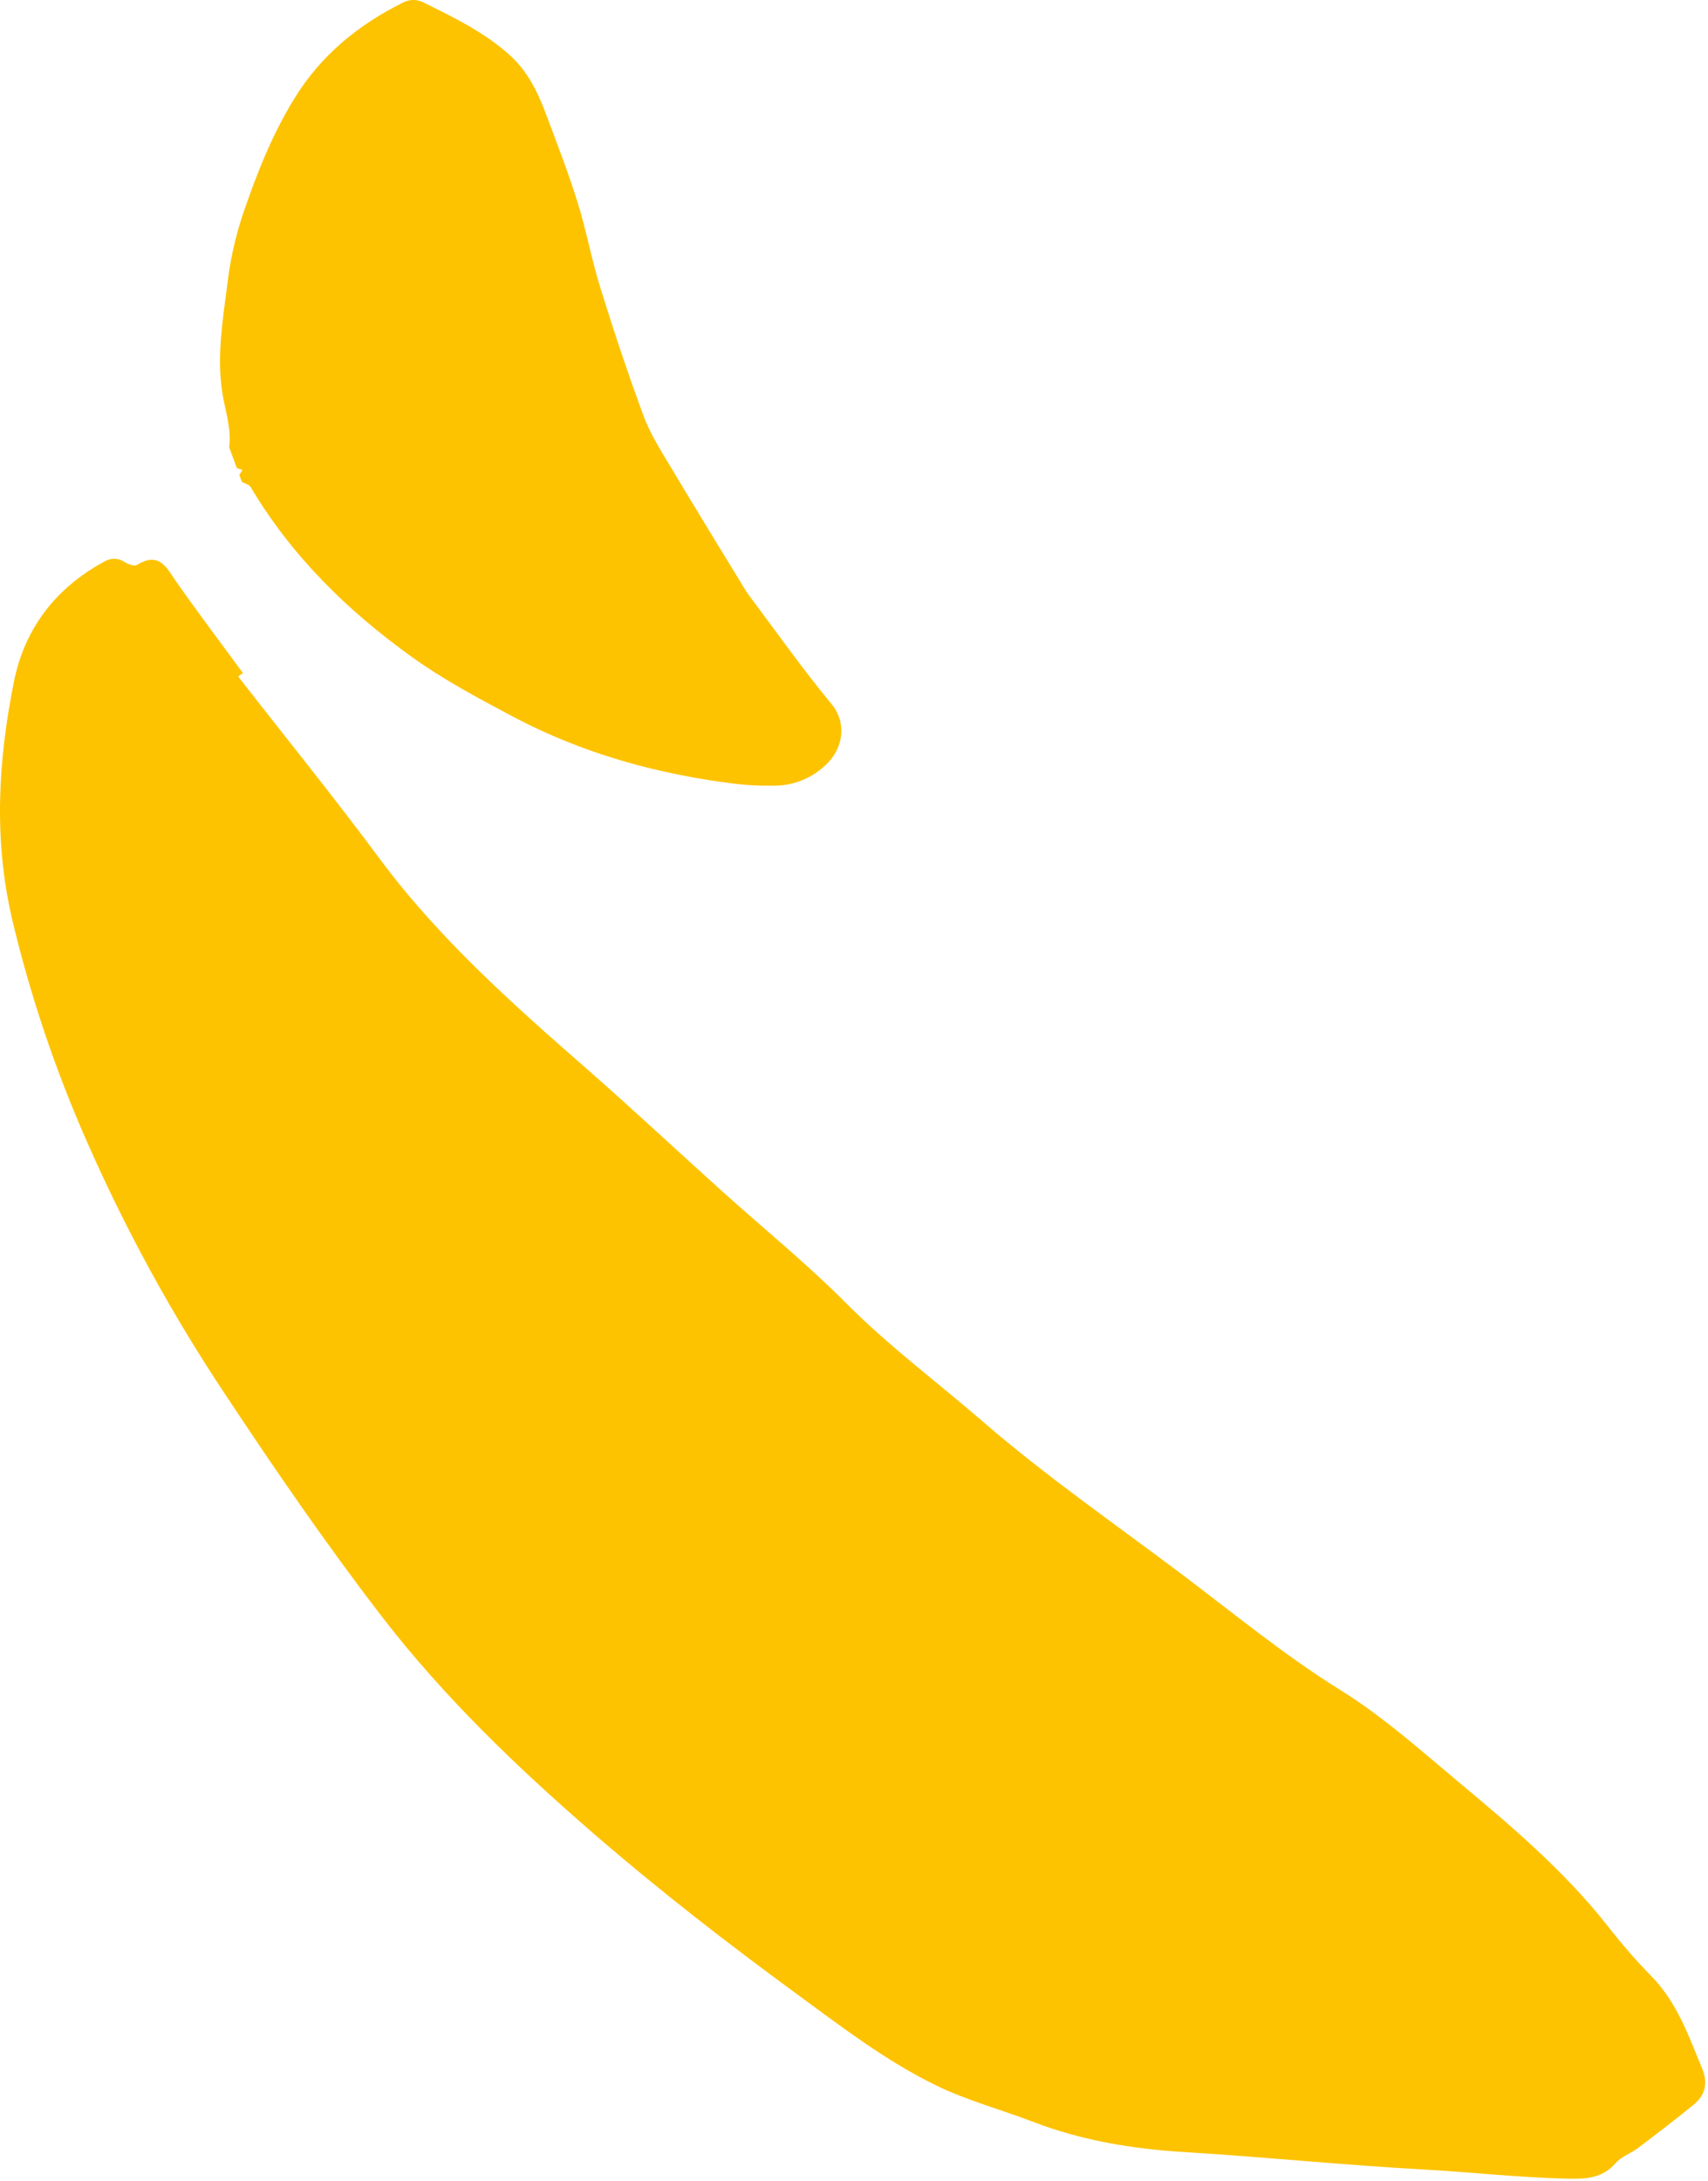
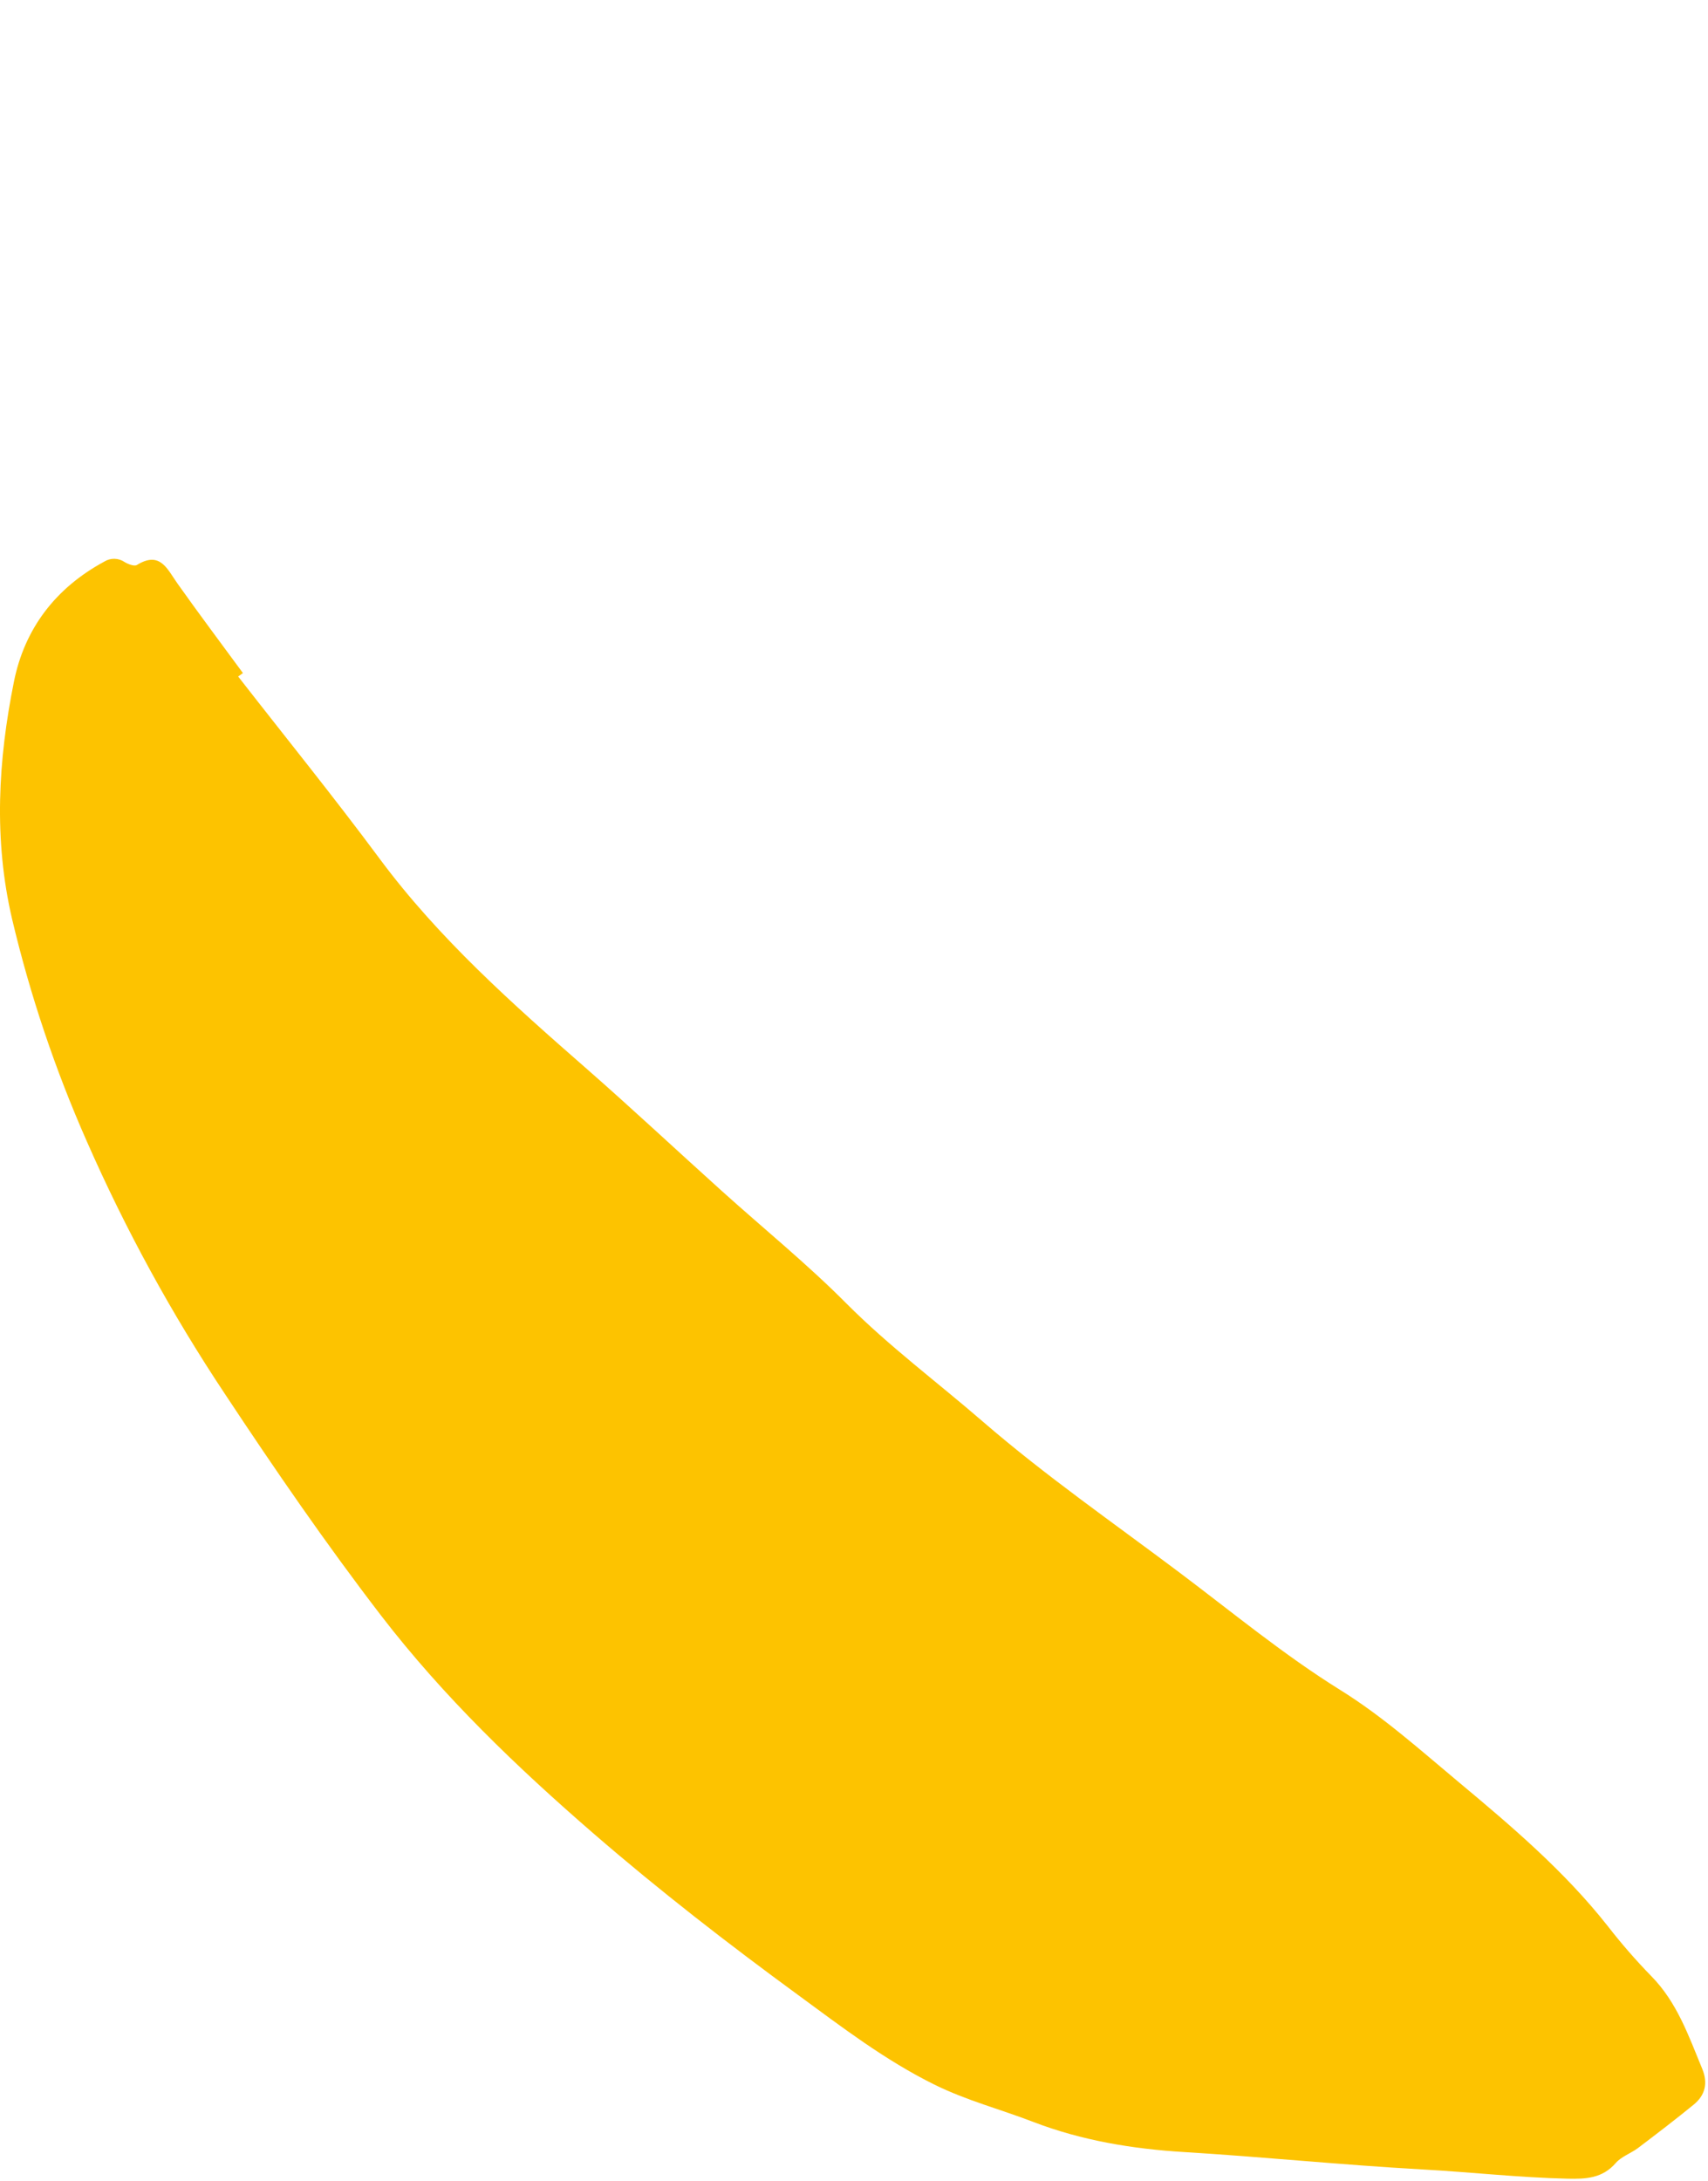
<svg xmlns="http://www.w3.org/2000/svg" width="100%" height="100%" viewBox="0 0 152 194" version="1.1" xml:space="preserve" style="fill-rule:evenodd;clip-rule:evenodd;stroke-linejoin:round;stroke-miterlimit:2;">
  <g transform="matrix(1,0,0,1,-71.38,-54.324)">
    <g transform="matrix(1,0,0,1,92.575,236.973)">
      <path d="M0,-122.47C4.2,-117.077 8.5,-111.773 12.576,-106.278C17.862,-99.15 24.432,-93.331 31.056,-87.537C35.097,-83.995 39.028,-80.319 43.023,-76.721C46.725,-73.385 50.612,-70.235 54.119,-66.708C57.921,-62.889 62.23,-59.689 66.284,-56.178C71.833,-51.383 77.896,-47.177 83.771,-42.762C88.49,-39.214 93.071,-35.427 98.069,-32.32C101.909,-29.935 105.217,-26.955 108.62,-24.119C113.333,-20.188 118.053,-16.178 121.893,-11.3C123.099,-9.747 124.392,-8.263 125.764,-6.855C128.06,-4.522 129.083,-1.533 130.289,1.377C130.81,2.637 130.571,3.724 129.53,4.571C127.903,5.903 126.229,7.177 124.553,8.447C123.921,8.912 123.097,9.189 122.6,9.759C121.411,11.129 119.952,11.194 118.304,11.157C113.969,11.059 109.665,10.571 105.361,10.333C98.289,9.942 91.251,9.219 84.186,8.79C79.618,8.511 75.096,7.776 70.74,6.102C67.826,4.979 64.82,4.202 61.965,2.791C57.562,0.617 53.706,-2.343 49.809,-5.198C43.584,-9.752 37.469,-14.489 31.641,-19.533C24.798,-25.459 18.278,-31.706 12.699,-38.959C7.8,-45.338 3.252,-51.952 -1.171,-58.637C-5.91,-65.755 -10.022,-73.271 -13.461,-81.1C-16.279,-87.476 -18.507,-94.097 -20.116,-100.881C-21.776,-107.993 -21.362,-115.014 -19.953,-122.019C-19,-126.751 -16.235,-130.351 -11.926,-132.685C-11.65,-132.859 -11.329,-132.947 -11.003,-132.94C-10.678,-132.932 -10.361,-132.829 -10.093,-132.643C-9.781,-132.458 -9.241,-132.252 -9.012,-132.392C-6.94,-133.664 -6.314,-132.03 -5.405,-130.747C-3.504,-128.064 -1.524,-125.43 0.425,-122.775L0,-122.47Z" style="fill:rgb(253,195,0);fill-rule:nonzero;" />
    </g>
    <g transform="matrix(1,0,0,1,91.775,84.441)">
-       <path d="M0,9.674C0.229,7.932 -0.413,6.271 -0.646,4.593C-1.094,1.38 -0.558,-1.713 -0.165,-4.829C0.074,-6.885 0.518,-8.911 1.16,-10.878C2.382,-14.493 3.772,-18.055 5.788,-21.334C8.142,-25.167 11.442,-27.882 15.429,-29.868C15.713,-30.026 16.032,-30.112 16.357,-30.117C16.682,-30.122 17.003,-30.047 17.292,-29.899C20.024,-28.546 22.792,-27.216 25.062,-25.127C26.527,-23.78 27.422,-22.009 28.118,-20.164C29.122,-17.506 30.149,-14.851 30.998,-12.143C31.779,-9.655 32.239,-7.064 33.014,-4.574C34.208,-0.719 35.481,3.114 36.884,6.898C37.478,8.514 38.444,10.004 39.334,11.496C41.508,15.141 43.735,18.755 45.943,22.378C46.055,22.561 46.18,22.738 46.312,22.913C48.729,26.129 51.048,29.427 53.611,32.518C54.968,34.157 54.738,36.539 52.894,38.104C51.673,39.193 50.091,39.788 48.456,39.774C47.363,39.796 46.271,39.746 45.185,39.625C38.188,38.775 31.487,36.94 25.223,33.614C22.134,31.977 19.059,30.341 16.209,28.29C10.478,24.17 5.537,19.317 1.914,13.213C1.779,12.986 1.398,12.904 1.132,12.752L0.905,12.136L1.185,11.68C1.014,11.629 0.847,11.581 0.679,11.52L0,9.674Z" style="fill:rgb(253,195,0);fill-rule:nonzero;" />
-     </g>
+       </g>
  </g>
</svg>